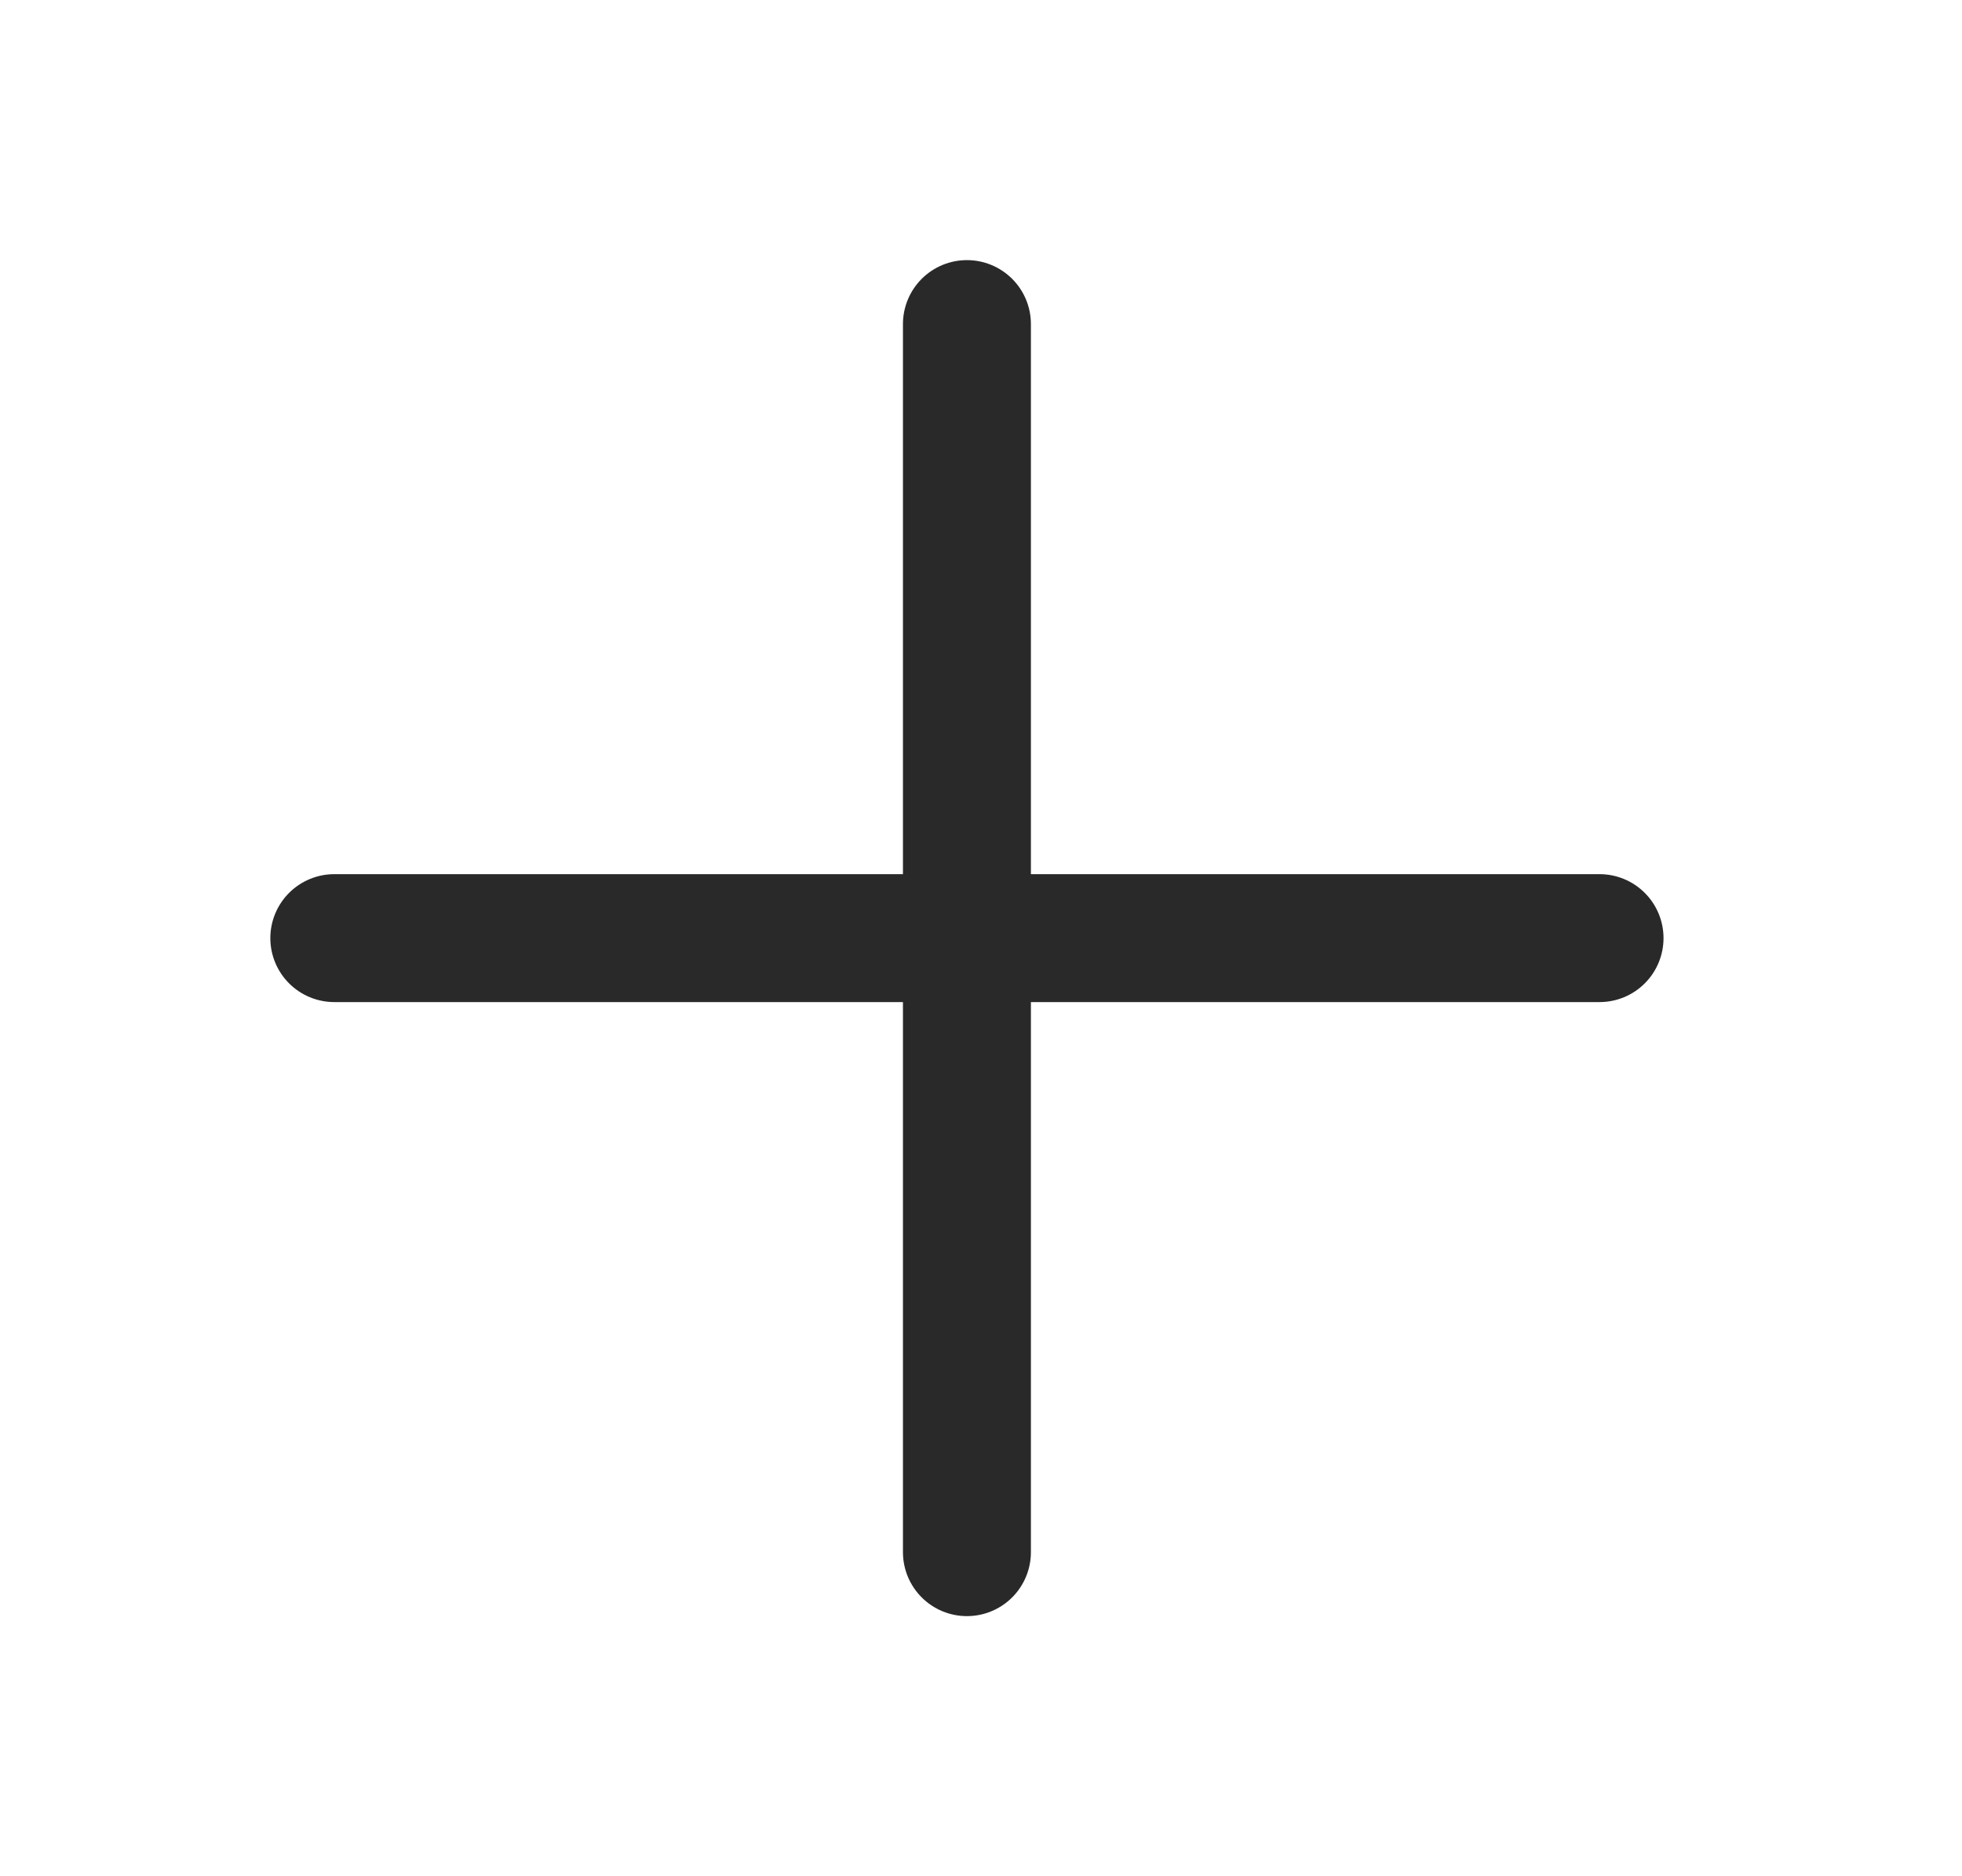
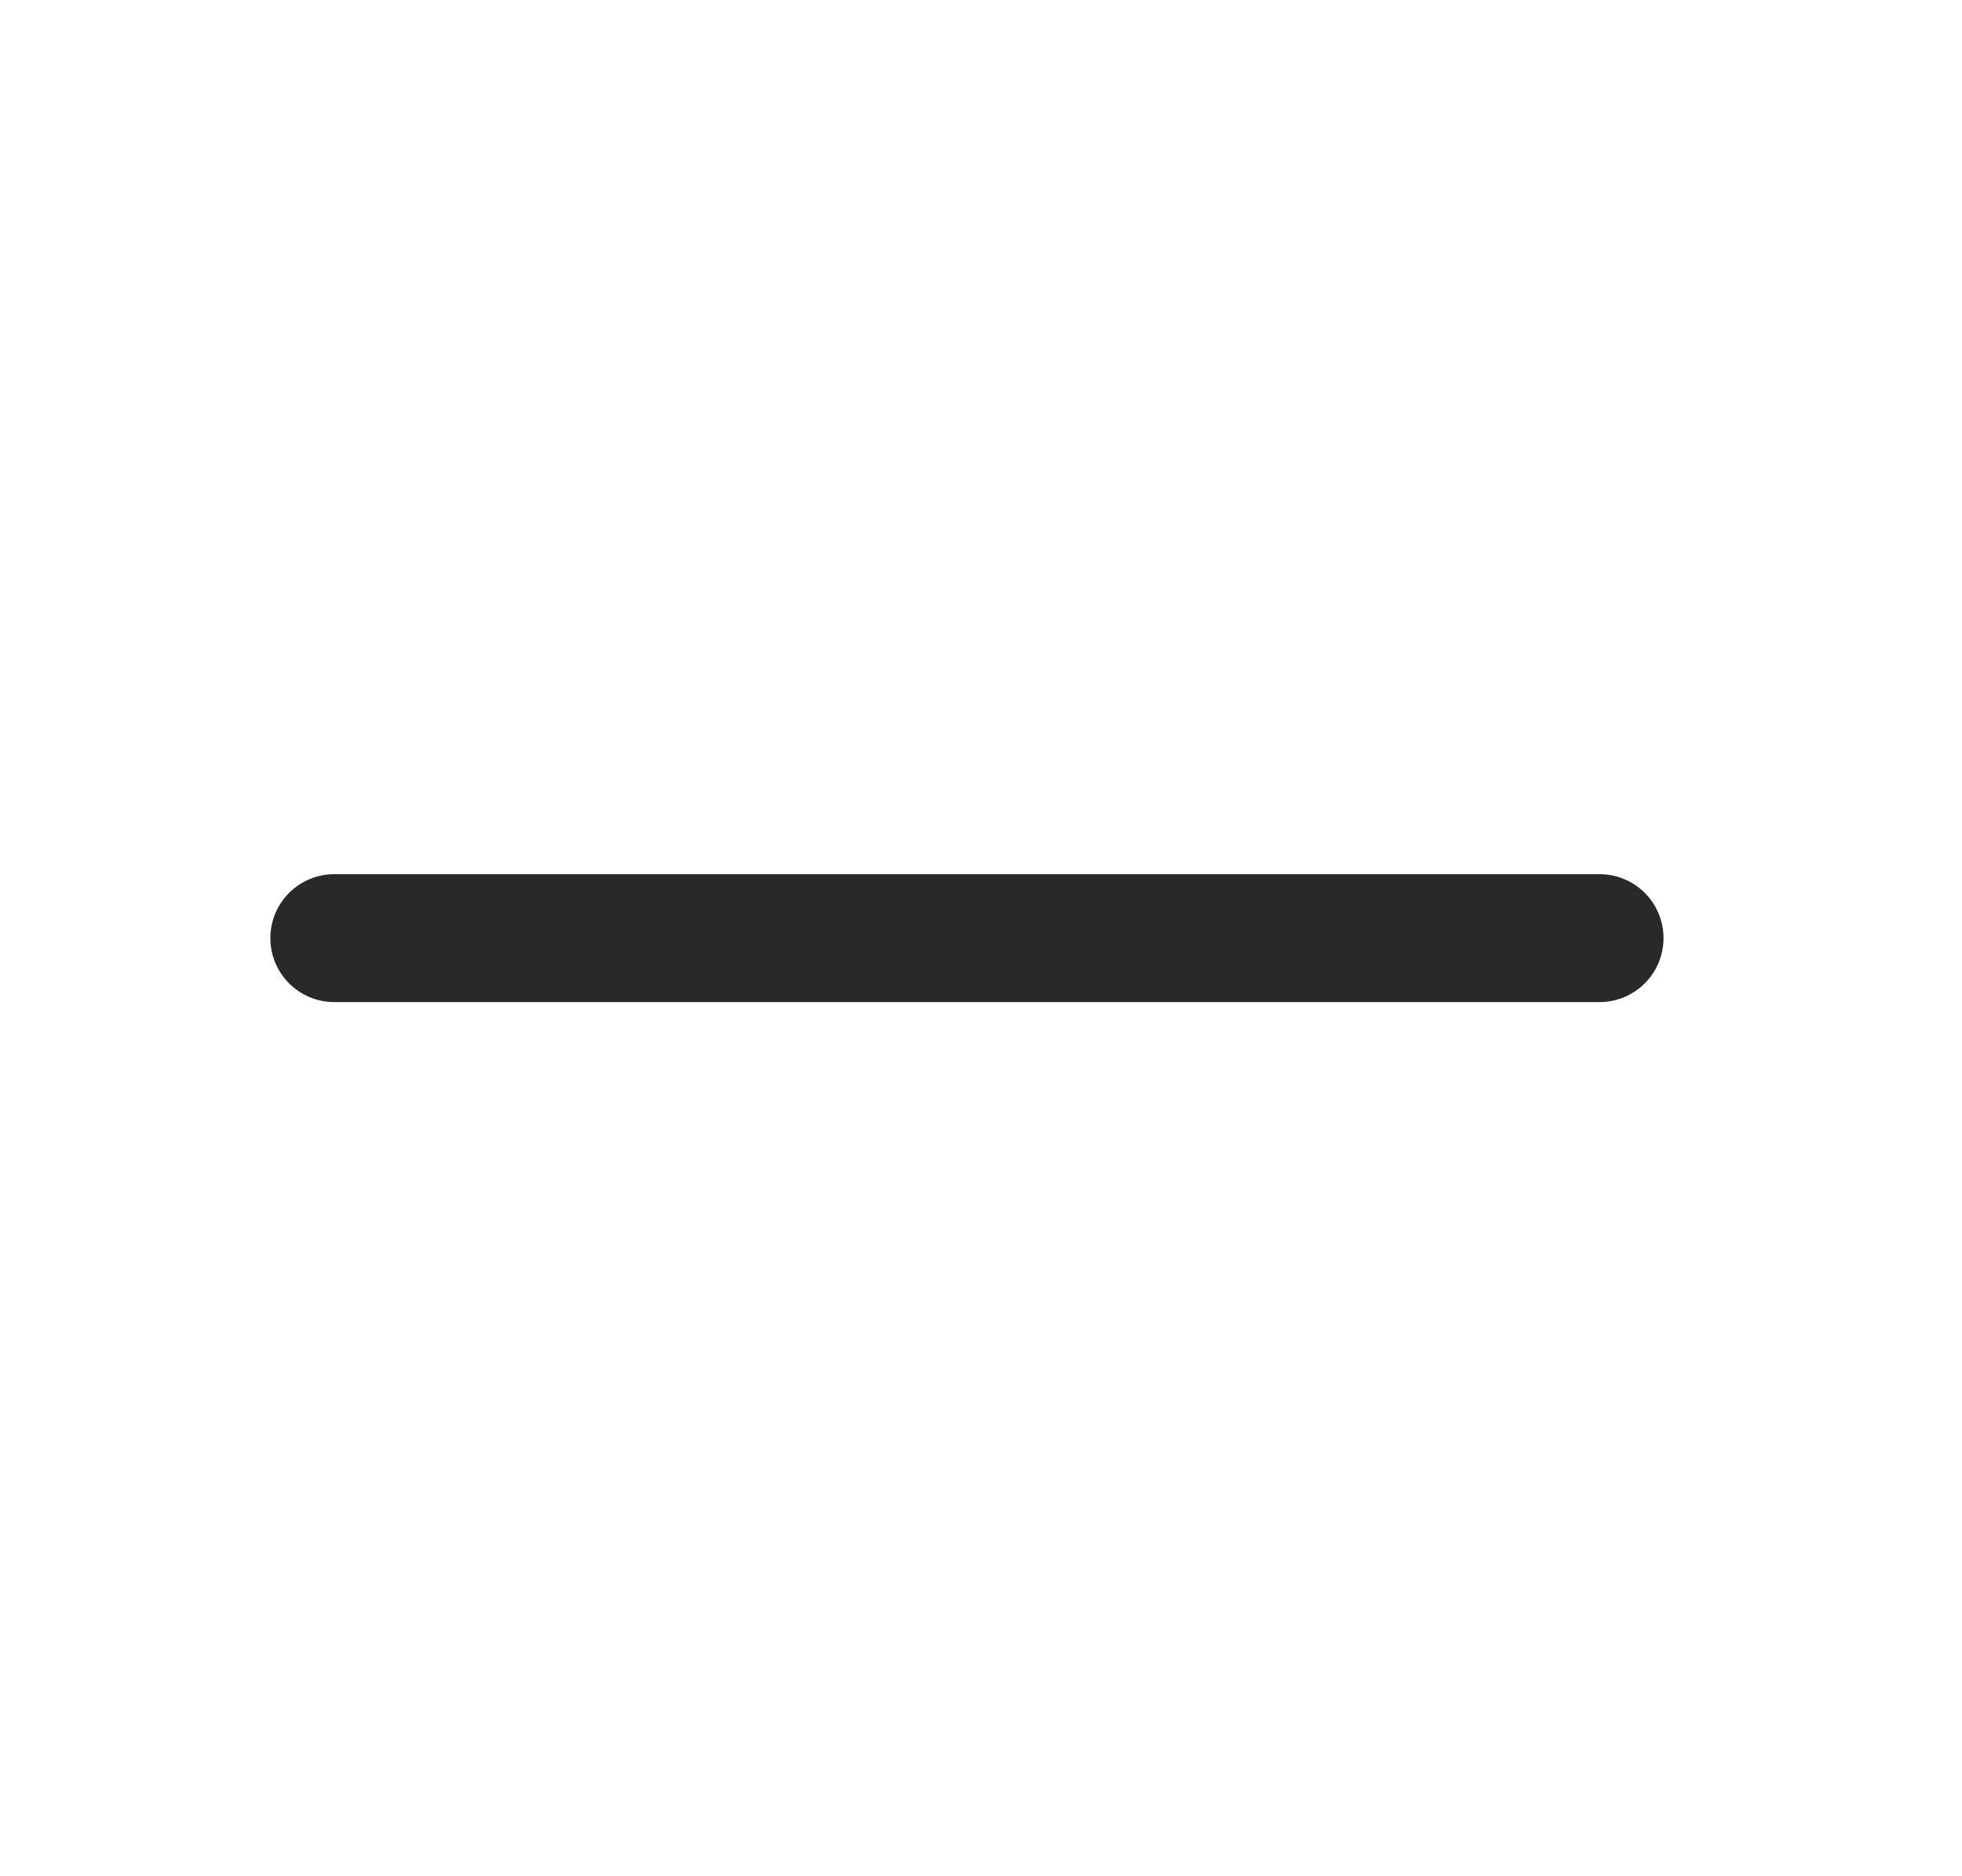
<svg xmlns="http://www.w3.org/2000/svg" fill="none" viewBox="0 0 23 22" height="22" width="23">
-   <path stroke-linejoin="round" stroke-linecap="round" stroke-width="1.5" stroke="#292929" d="M11.335 3.8V18.2" />
  <path stroke-linejoin="round" stroke-linecap="round" stroke-width="1.5" stroke="#292929" d="M3.919 11H18.751" />
</svg>